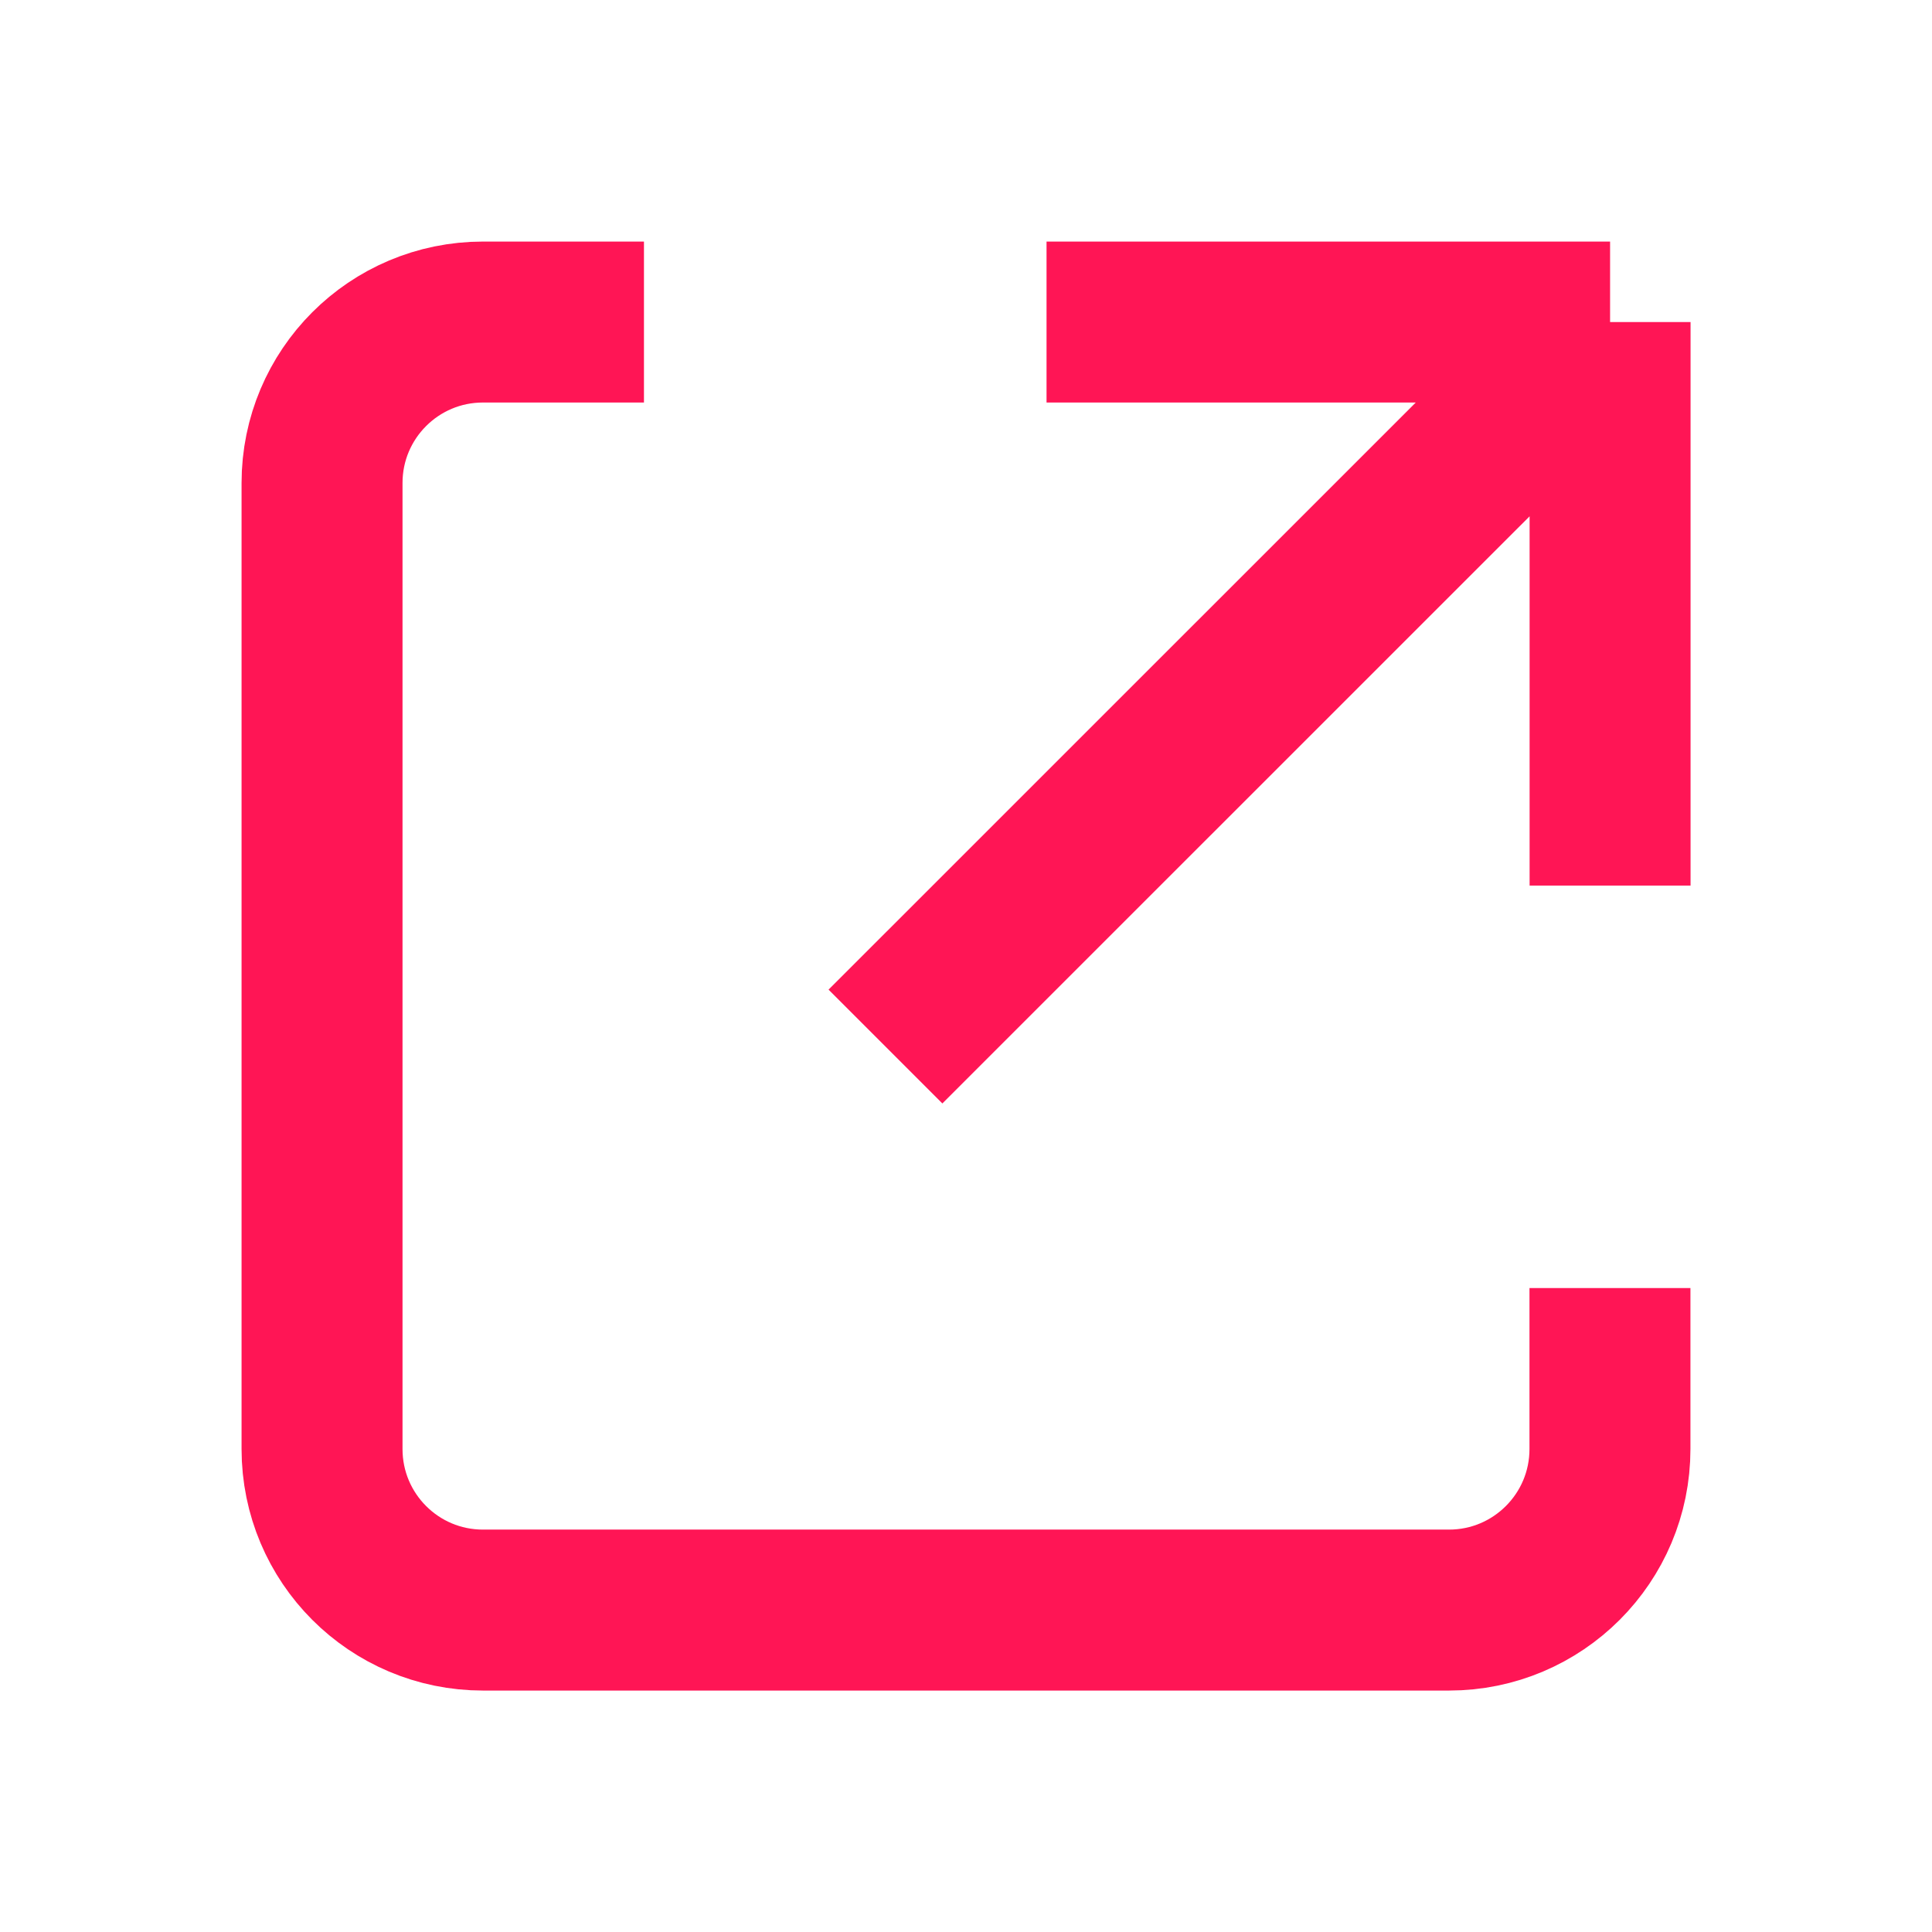
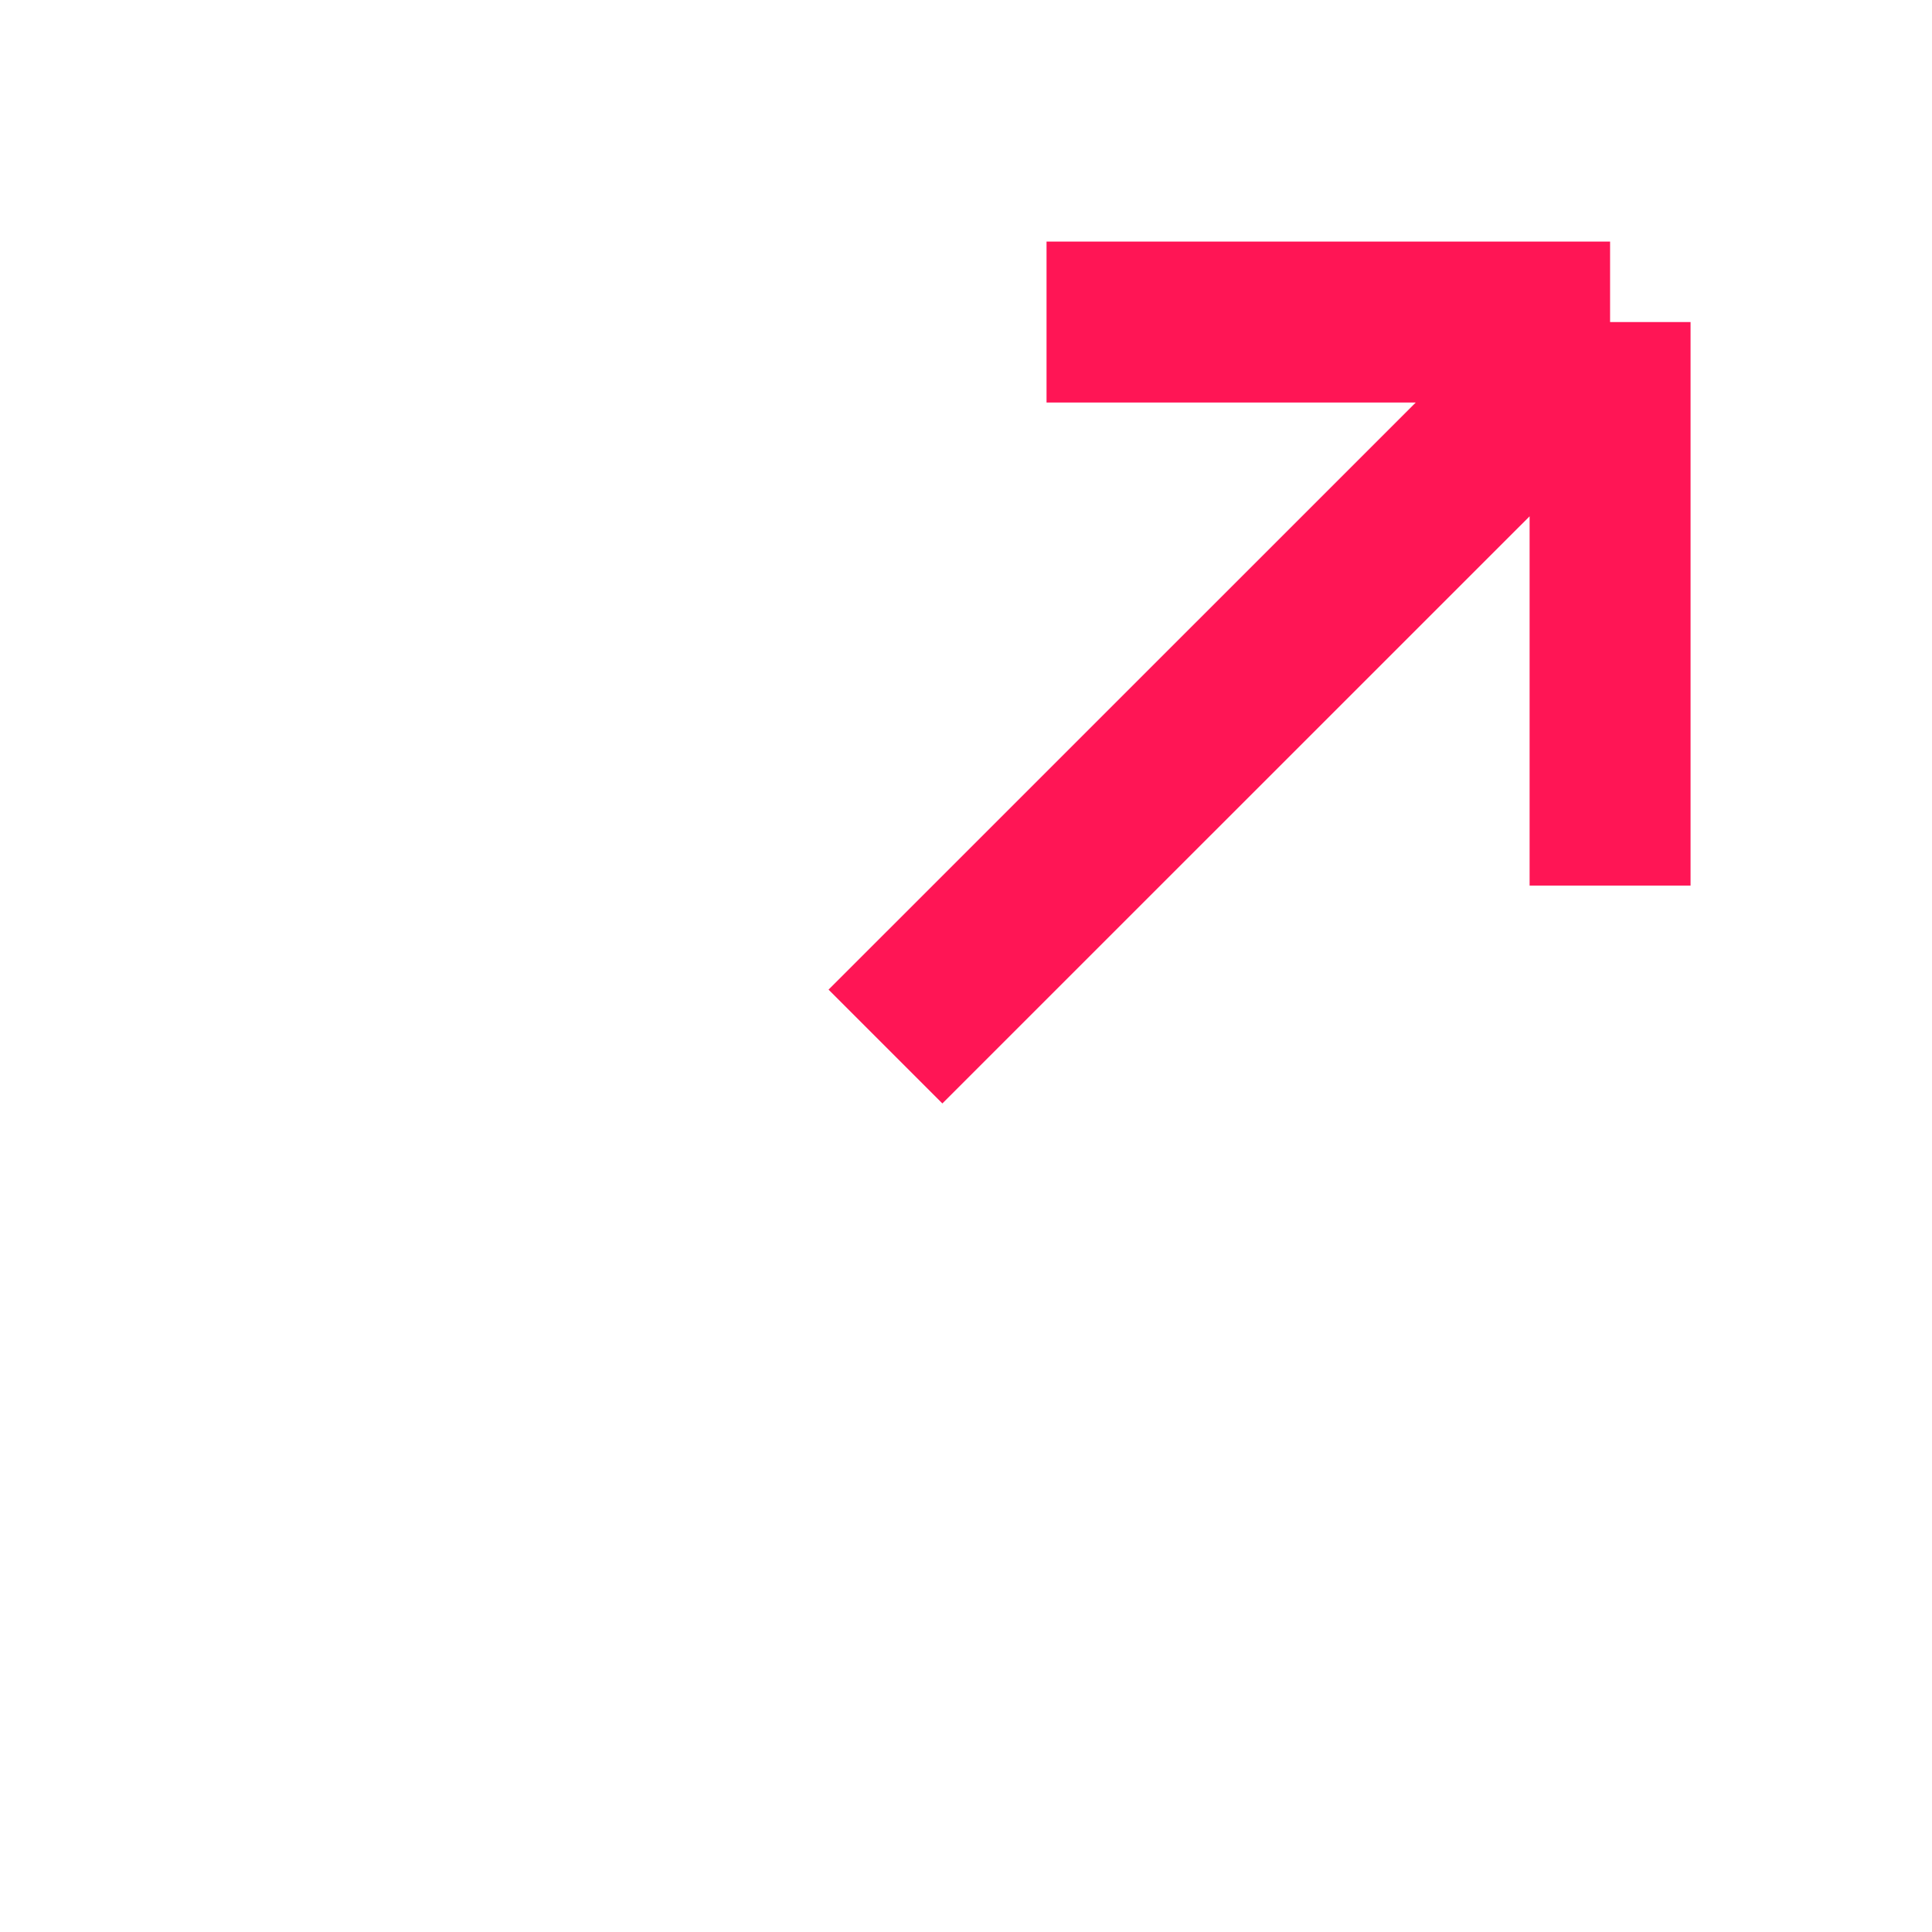
<svg xmlns="http://www.w3.org/2000/svg" width="16" height="16" viewBox="0 0 16 16" fill="none">
-   <path d="M13.333 10.667V12C13.333 12.737 12.736 13.334 12 13.334H4C3.263 13.334 2.667 12.737 2.667 12V4C2.667 3.264 3.263 2.667 4 2.667H5.333" stroke="#FF1555" stroke-width="1.333" stroke-linejoin="round" />
  <path d="M7.333 8.667L13.334 2.667M13.334 2.667V7.334M13.334 2.667H8.667" stroke="#FF1555" stroke-width="1.333" stroke-linejoin="round" />
</svg>